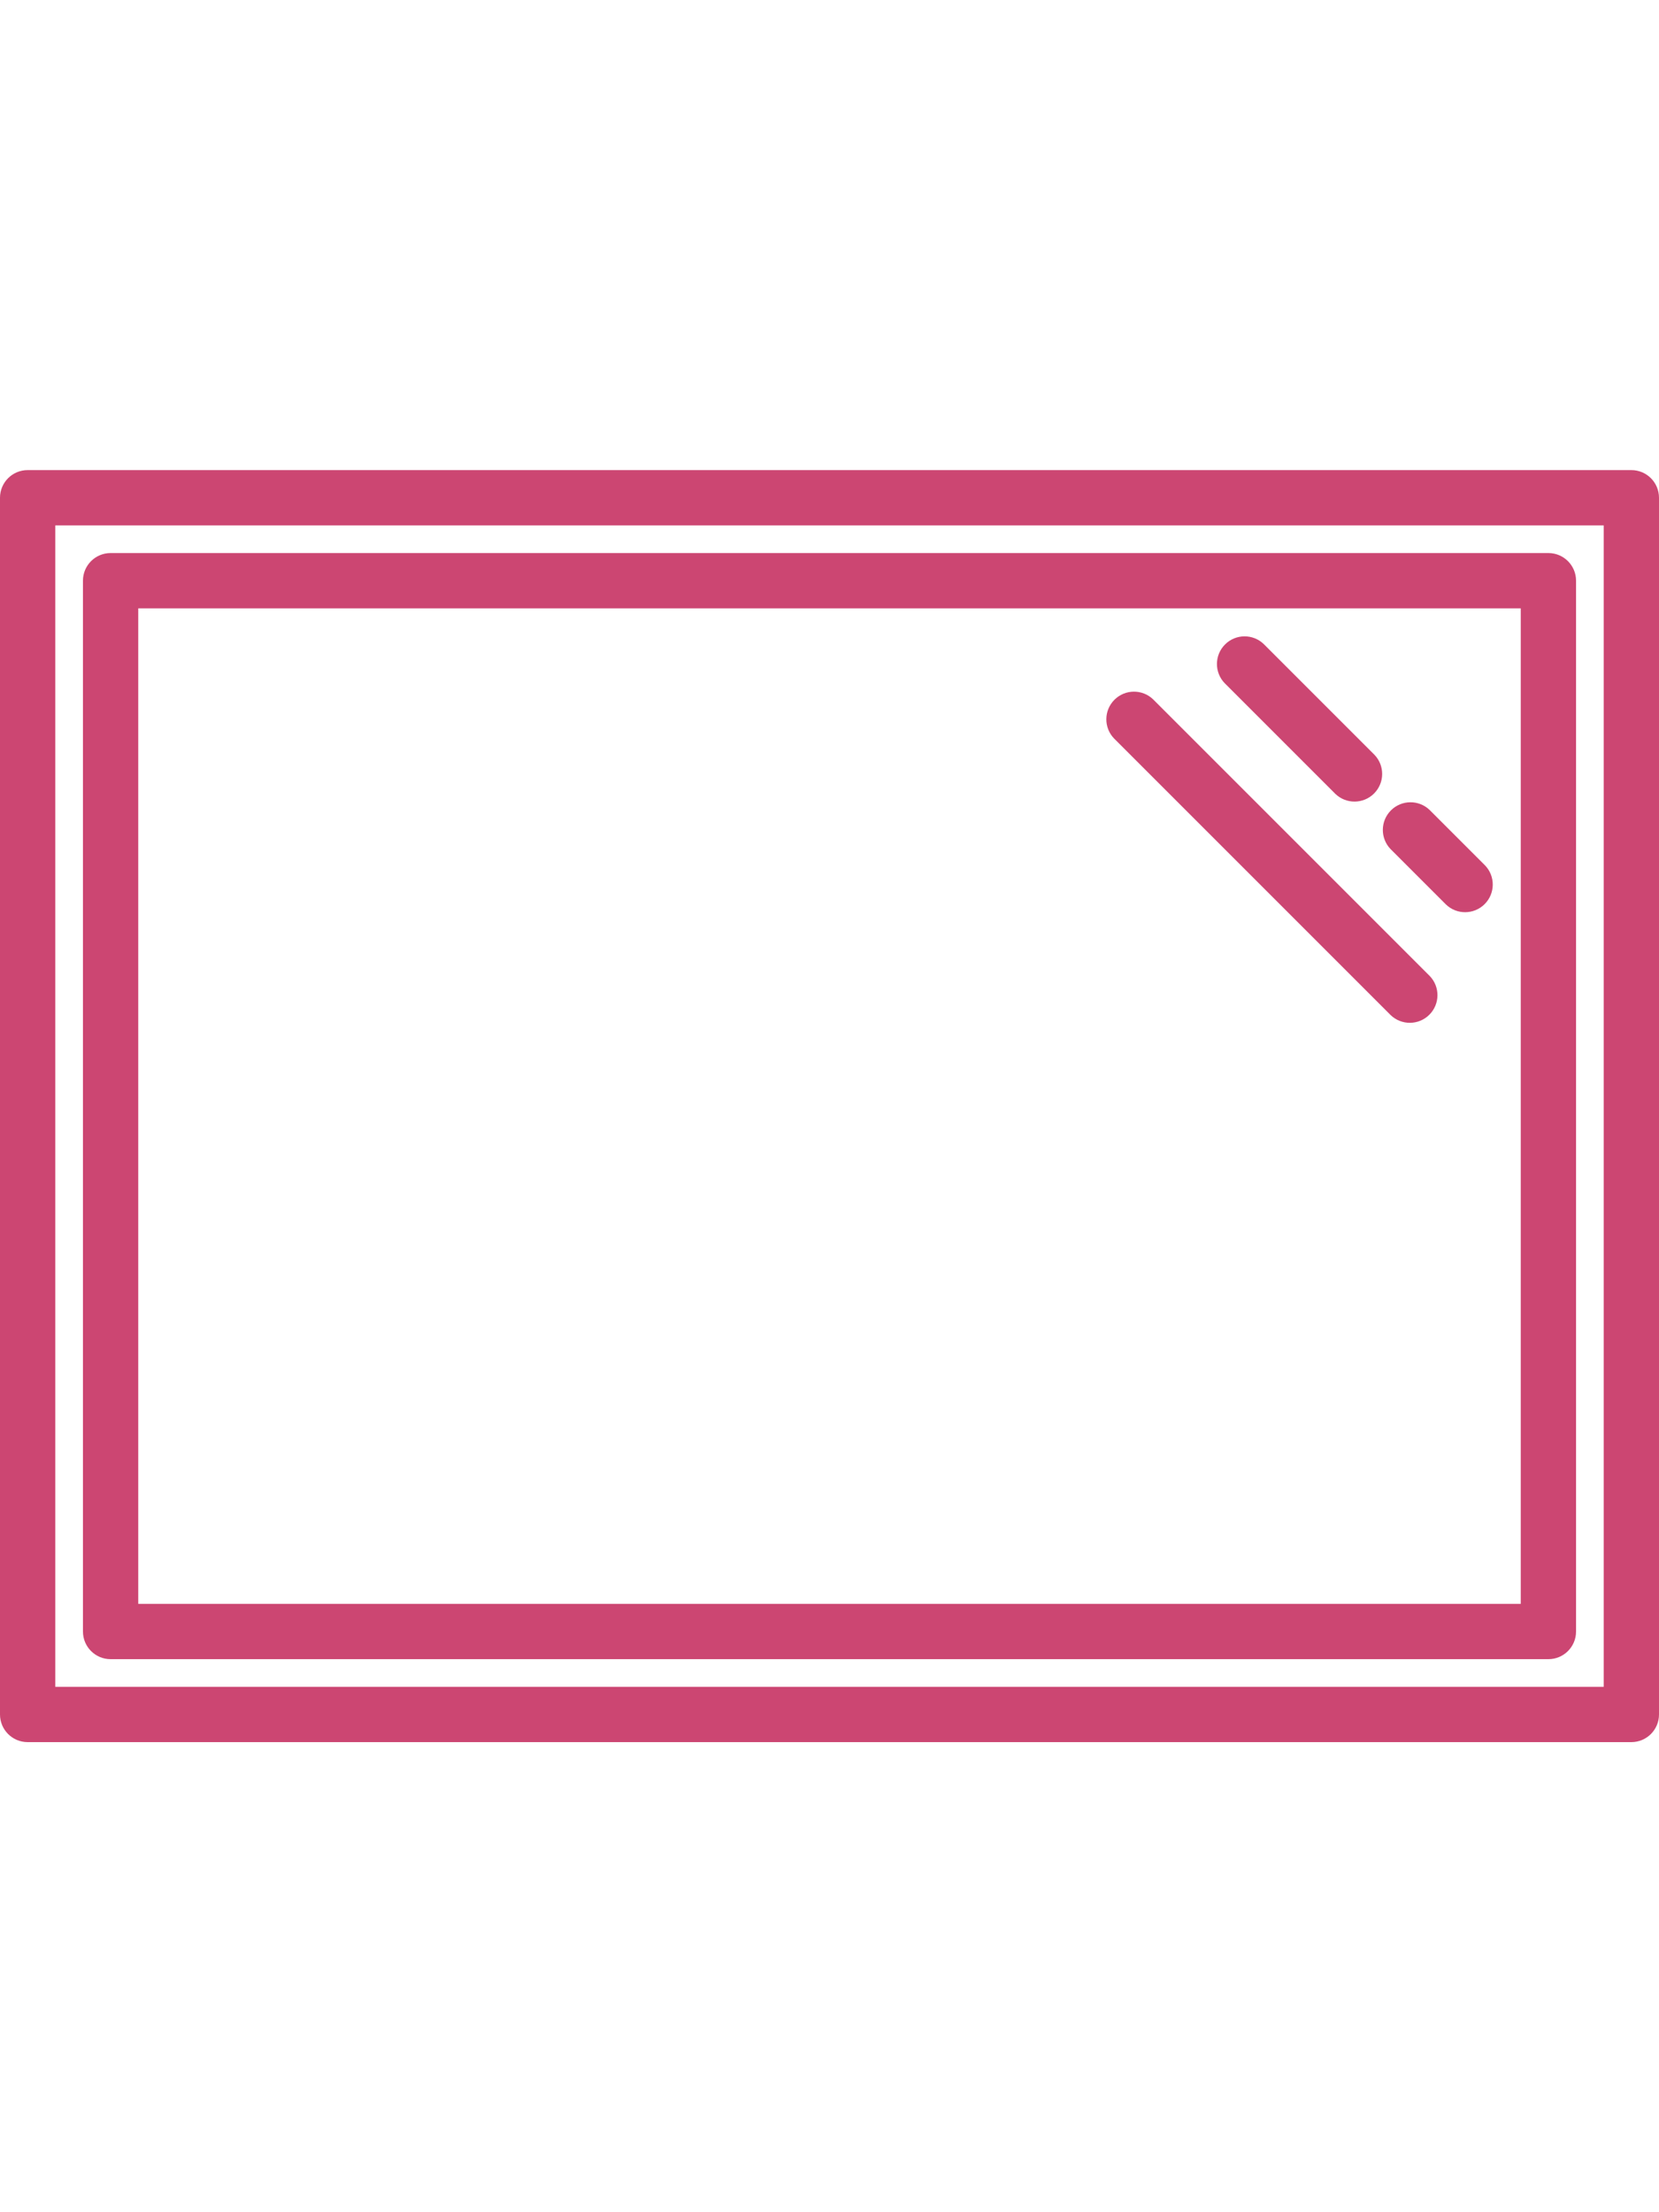
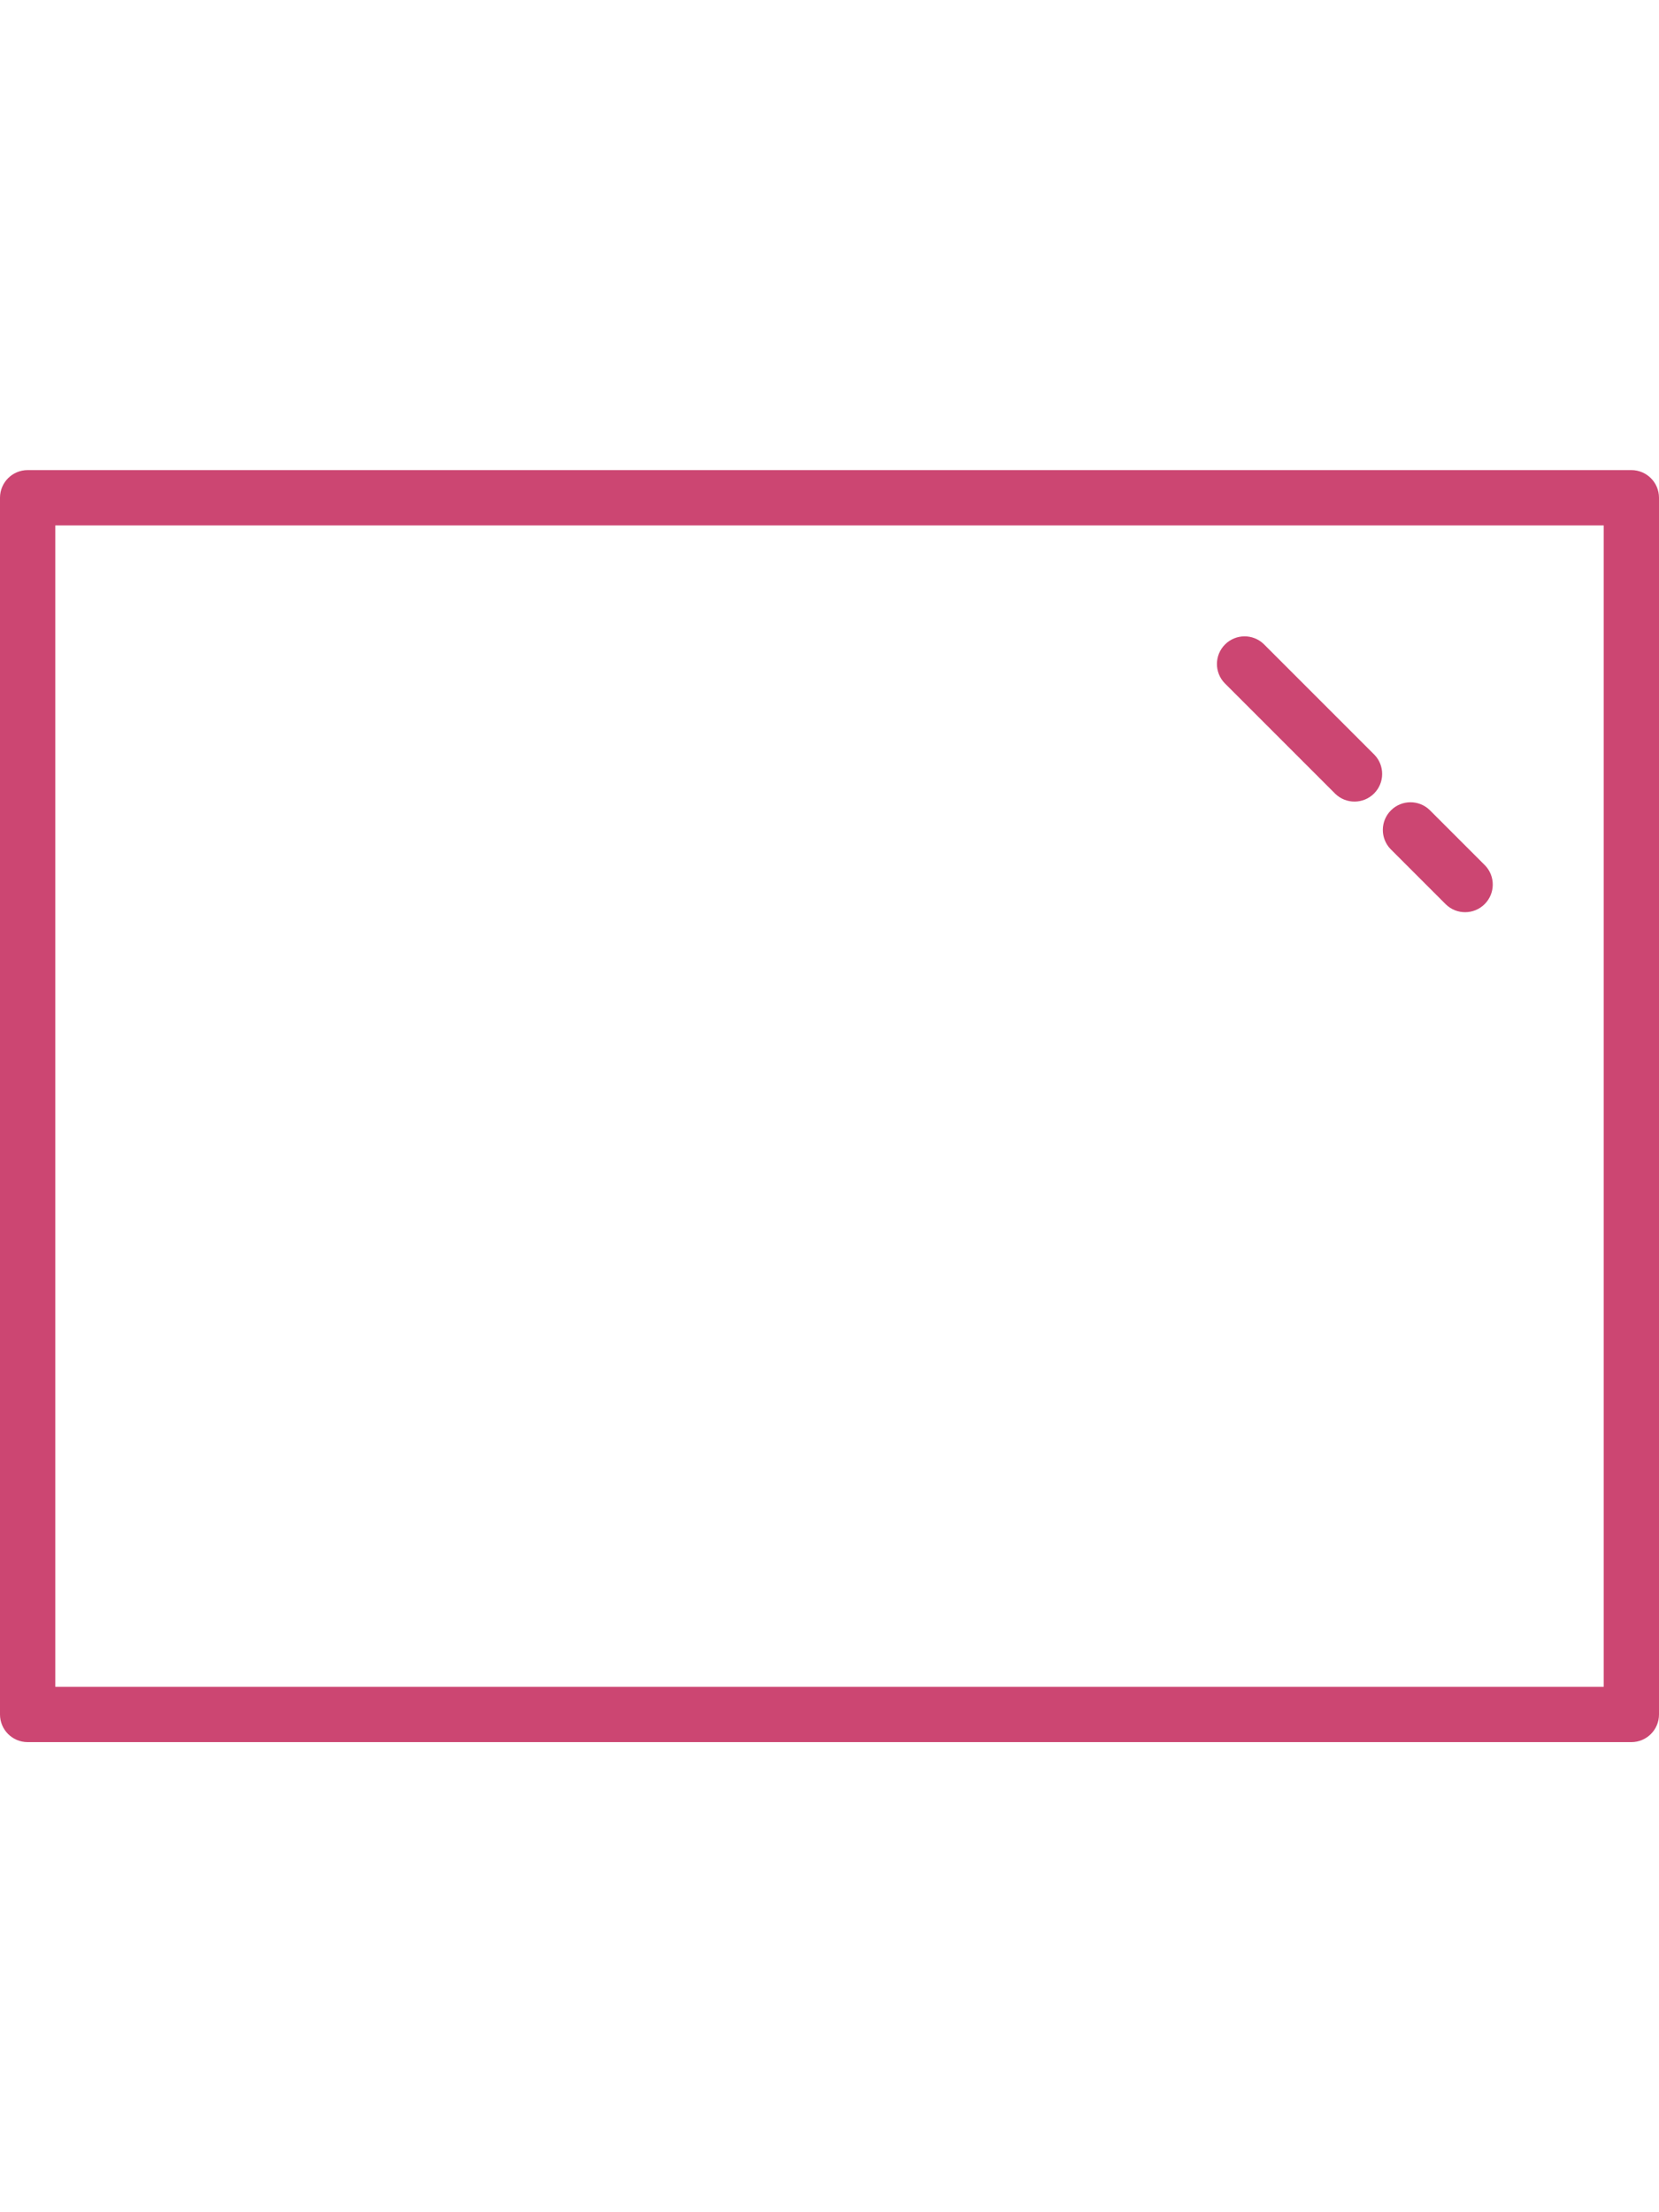
<svg xmlns="http://www.w3.org/2000/svg" height="480pt" viewBox="0 -56 480 480">
  <path fill="#cc4672" d="m472 0h-464c-4.418 0-8 3.582-8 8v352c0 4.418 3.582 8 8 8h464c4.418 0 8-3.582 8-8v-352c0-4.418-3.582-8-8-8zm-8 352h-448v-336h448zm0 0" />
-   <path fill="#cc4672" d="m32 344h416c4.418 0 8-3.582 8-8v-304c0-4.418-3.582-8-8-8h-416c-4.418 0-8 3.582-8 8v304c0 4.418 3.582 8 8 8zm8-304h400v288h-400zm0 0" />
  <path fill="#cc4672" d="m386.344 93.656c3.141 3.031 8.129 2.988 11.215-.098 3.086-3.086 3.129-8.074.098-11.215l-32-32c-3.141-3.031-8.129-2.988-11.215.098-3.086 3.086-3.129 8.074-.098 11.215zm0 0" />
  <path fill="#cc4672" d="m413.656 98.344c-3.141-3.031-8.129-2.988-11.215.098-3.086 3.086-3.129 8.074-.098 11.215l16 16c3.141 3.031 8.129 2.988 11.215-.098 3.086-3.086 3.129-8.074.098-11.215zm0 0" />
-   <path fill="#cc4672" d="m333.656 66.344c-3.141-3.031-8.129-2.988-11.215.098-3.086 3.086-3.129 8.074-.098 11.215l80 80c3.141 3.031 8.129 2.988 11.215-.098 3.086-3.086 3.129-8.074.098-11.215zm0 0" />
</svg>